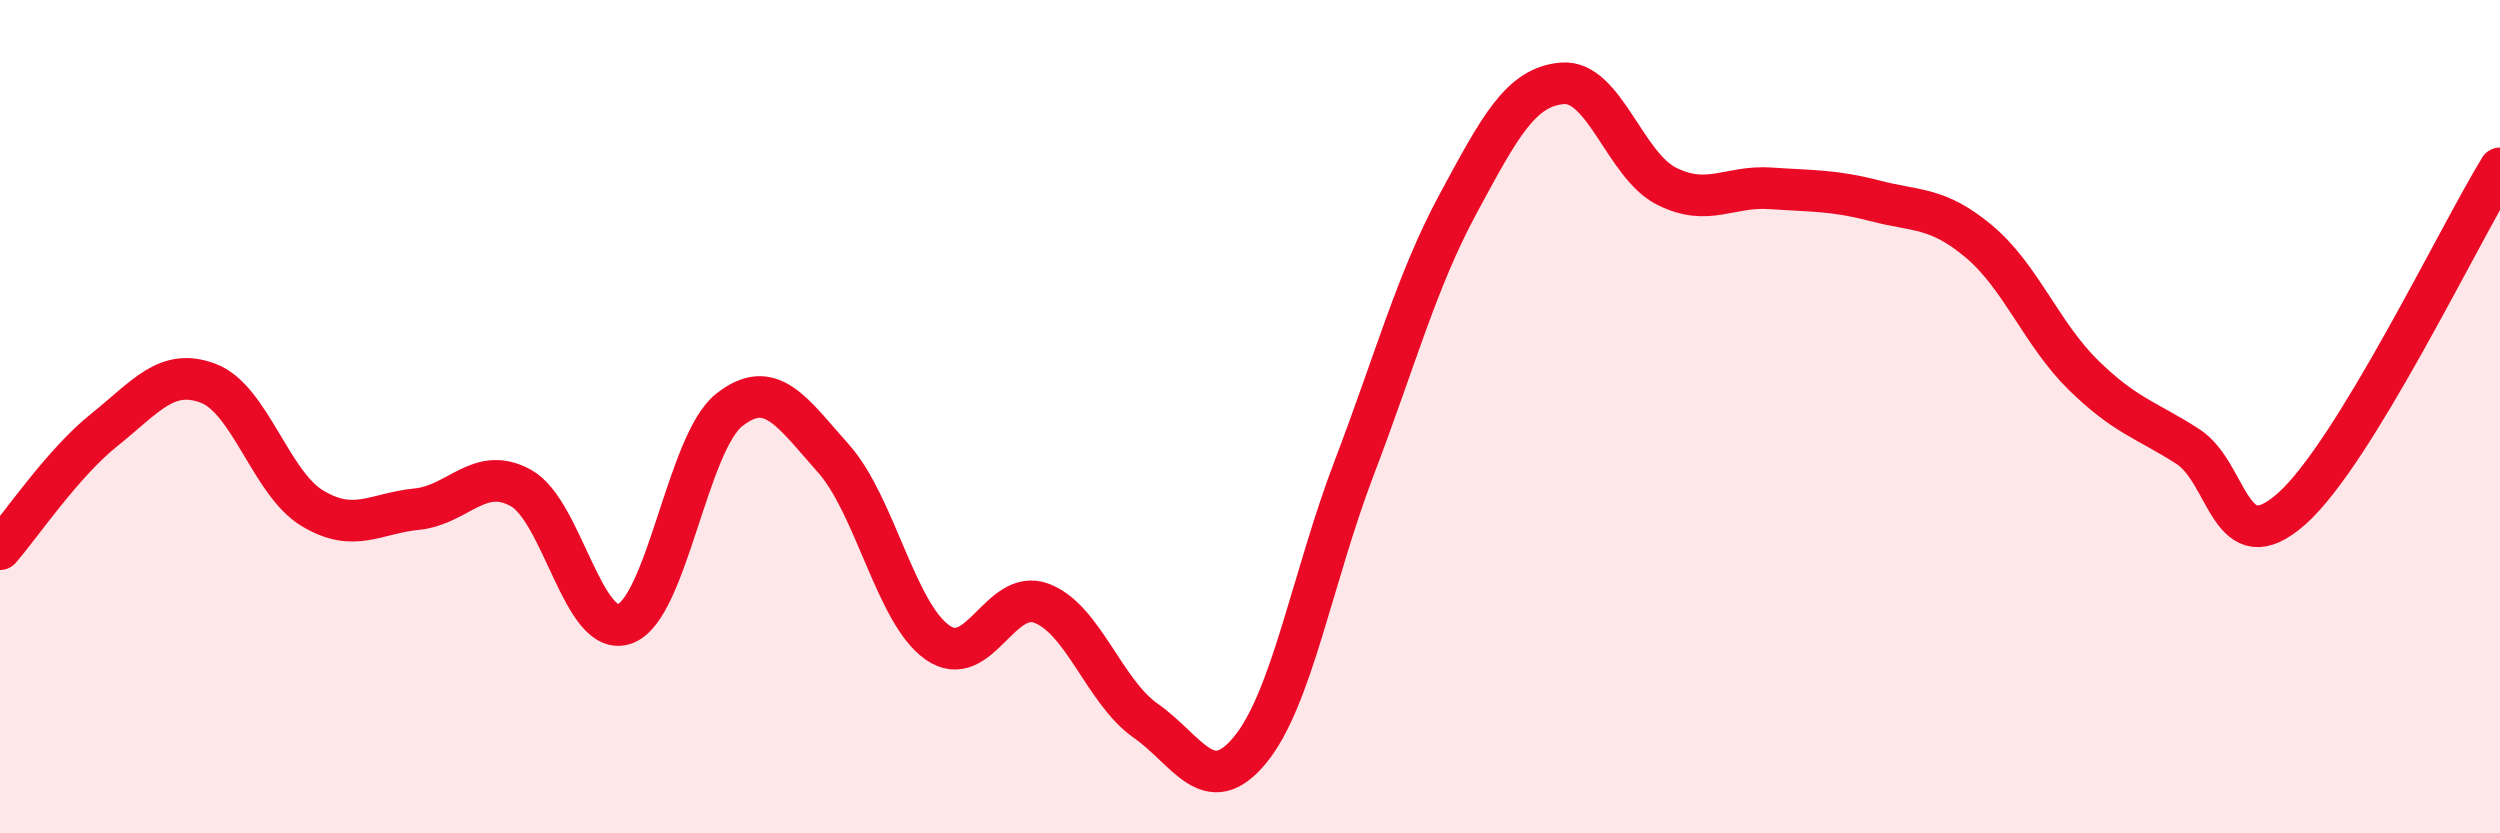
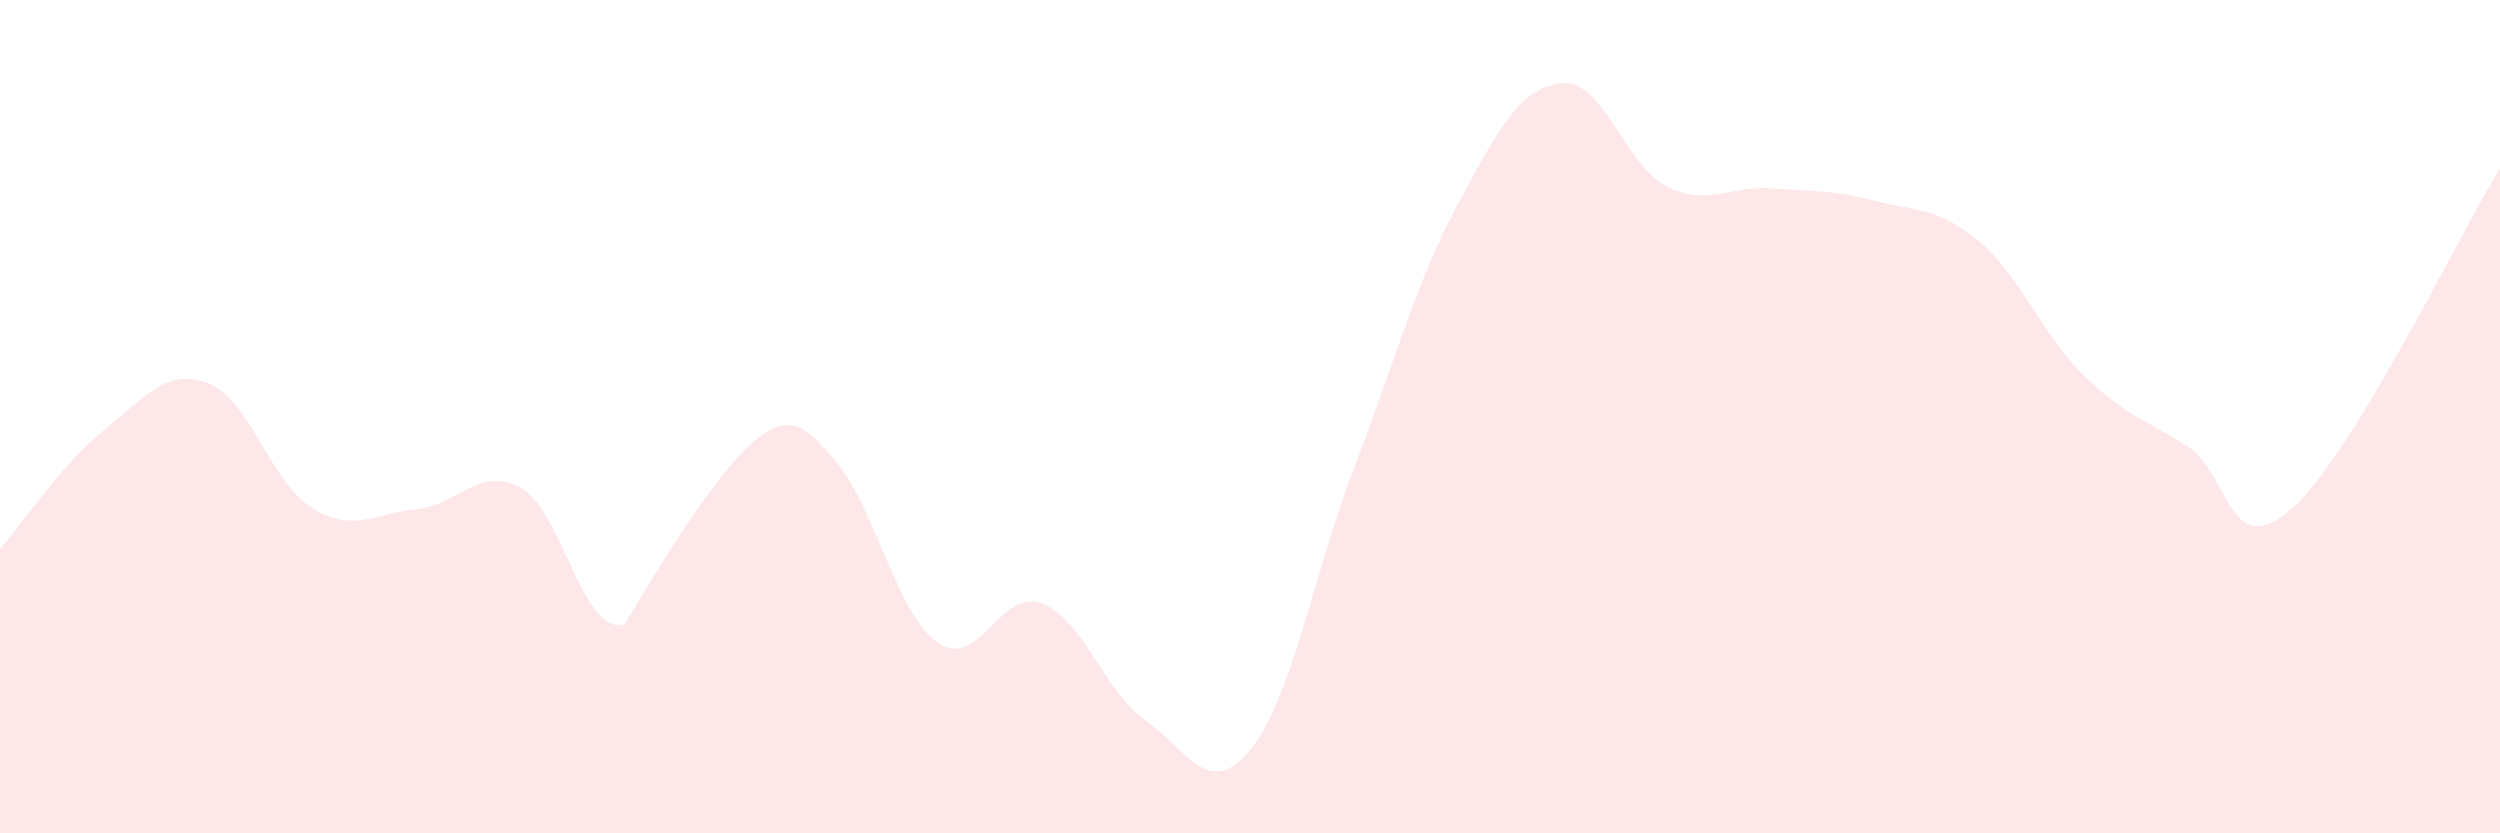
<svg xmlns="http://www.w3.org/2000/svg" width="60" height="20" viewBox="0 0 60 20">
-   <path d="M 0,13.18 C 0.5,12.61 1.5,11.12 2.5,10.32 C 3.5,9.52 4,8.82 5,9.2 C 6,9.58 6.5,11.6 7.5,12.2 C 8.5,12.8 9,12.32 10,12.22 C 11,12.12 11.5,11.16 12.5,11.71 C 13.5,12.26 14,15.34 15,14.97 C 16,14.6 16.5,10.63 17.5,9.84 C 18.5,9.05 19,9.88 20,11 C 21,12.12 21.5,14.72 22.5,15.42 C 23.5,16.12 24,14.1 25,14.48 C 26,14.86 26.5,16.6 27.5,17.3 C 28.5,18 29,19.21 30,18 C 31,16.79 31.5,13.85 32.5,11.23 C 33.5,8.61 34,6.73 35,4.88 C 36,3.03 36.5,2.08 37.5,2 C 38.5,1.92 39,3.97 40,4.47 C 41,4.97 41.5,4.45 42.5,4.52 C 43.5,4.59 44,4.56 45,4.82 C 46,5.08 46.5,4.96 47.5,5.8 C 48.5,6.64 49,8.02 50,9 C 51,9.98 51.5,10.07 52.5,10.71 C 53.5,11.35 53.5,13.54 55,12.21 C 56.5,10.88 59,5.67 60,4.04L60 20L0 20Z" fill="#EB0A25" opacity="0.1" stroke-linecap="round" stroke-linejoin="round" />
-   <path d="M 0,13.18 C 0.5,12.61 1.5,11.12 2.5,10.32 C 3.5,9.52 4,8.82 5,9.2 C 6,9.58 6.5,11.6 7.5,12.2 C 8.5,12.8 9,12.32 10,12.22 C 11,12.12 11.5,11.16 12.5,11.71 C 13.5,12.26 14,15.34 15,14.97 C 16,14.6 16.5,10.63 17.5,9.84 C 18.5,9.05 19,9.88 20,11 C 21,12.12 21.5,14.72 22.5,15.42 C 23.5,16.12 24,14.1 25,14.48 C 26,14.86 26.5,16.6 27.5,17.3 C 28.5,18 29,19.21 30,18 C 31,16.79 31.5,13.85 32.5,11.23 C 33.5,8.61 34,6.73 35,4.88 C 36,3.03 36.5,2.08 37.5,2 C 38.5,1.92 39,3.97 40,4.47 C 41,4.97 41.5,4.45 42.5,4.52 C 43.5,4.59 44,4.56 45,4.82 C 46,5.08 46.5,4.96 47.5,5.8 C 48.5,6.64 49,8.02 50,9 C 51,9.98 51.5,10.07 52.5,10.71 C 53.5,11.35 53.5,13.54 55,12.21 C 56.5,10.88 59,5.67 60,4.04" stroke="#EB0A25" stroke-width="1" fill="none" stroke-linecap="round" stroke-linejoin="round" />
+   <path d="M 0,13.18 C 0.5,12.61 1.5,11.12 2.5,10.32 C 3.5,9.52 4,8.82 5,9.2 C 6,9.58 6.5,11.6 7.5,12.2 C 8.5,12.8 9,12.32 10,12.22 C 11,12.12 11.5,11.16 12.5,11.71 C 13.5,12.26 14,15.34 15,14.97 C 18.5,9.05 19,9.88 20,11 C 21,12.12 21.5,14.72 22.5,15.42 C 23.5,16.12 24,14.1 25,14.48 C 26,14.86 26.5,16.6 27.5,17.3 C 28.5,18 29,19.21 30,18 C 31,16.79 31.5,13.85 32.5,11.23 C 33.5,8.61 34,6.73 35,4.88 C 36,3.03 36.5,2.08 37.5,2 C 38.5,1.92 39,3.97 40,4.47 C 41,4.97 41.5,4.45 42.5,4.52 C 43.5,4.59 44,4.56 45,4.82 C 46,5.08 46.5,4.96 47.5,5.8 C 48.5,6.64 49,8.02 50,9 C 51,9.98 51.5,10.07 52.5,10.71 C 53.5,11.35 53.5,13.54 55,12.21 C 56.5,10.88 59,5.67 60,4.04L60 20L0 20Z" fill="#EB0A25" opacity="0.1" stroke-linecap="round" stroke-linejoin="round" />
</svg>